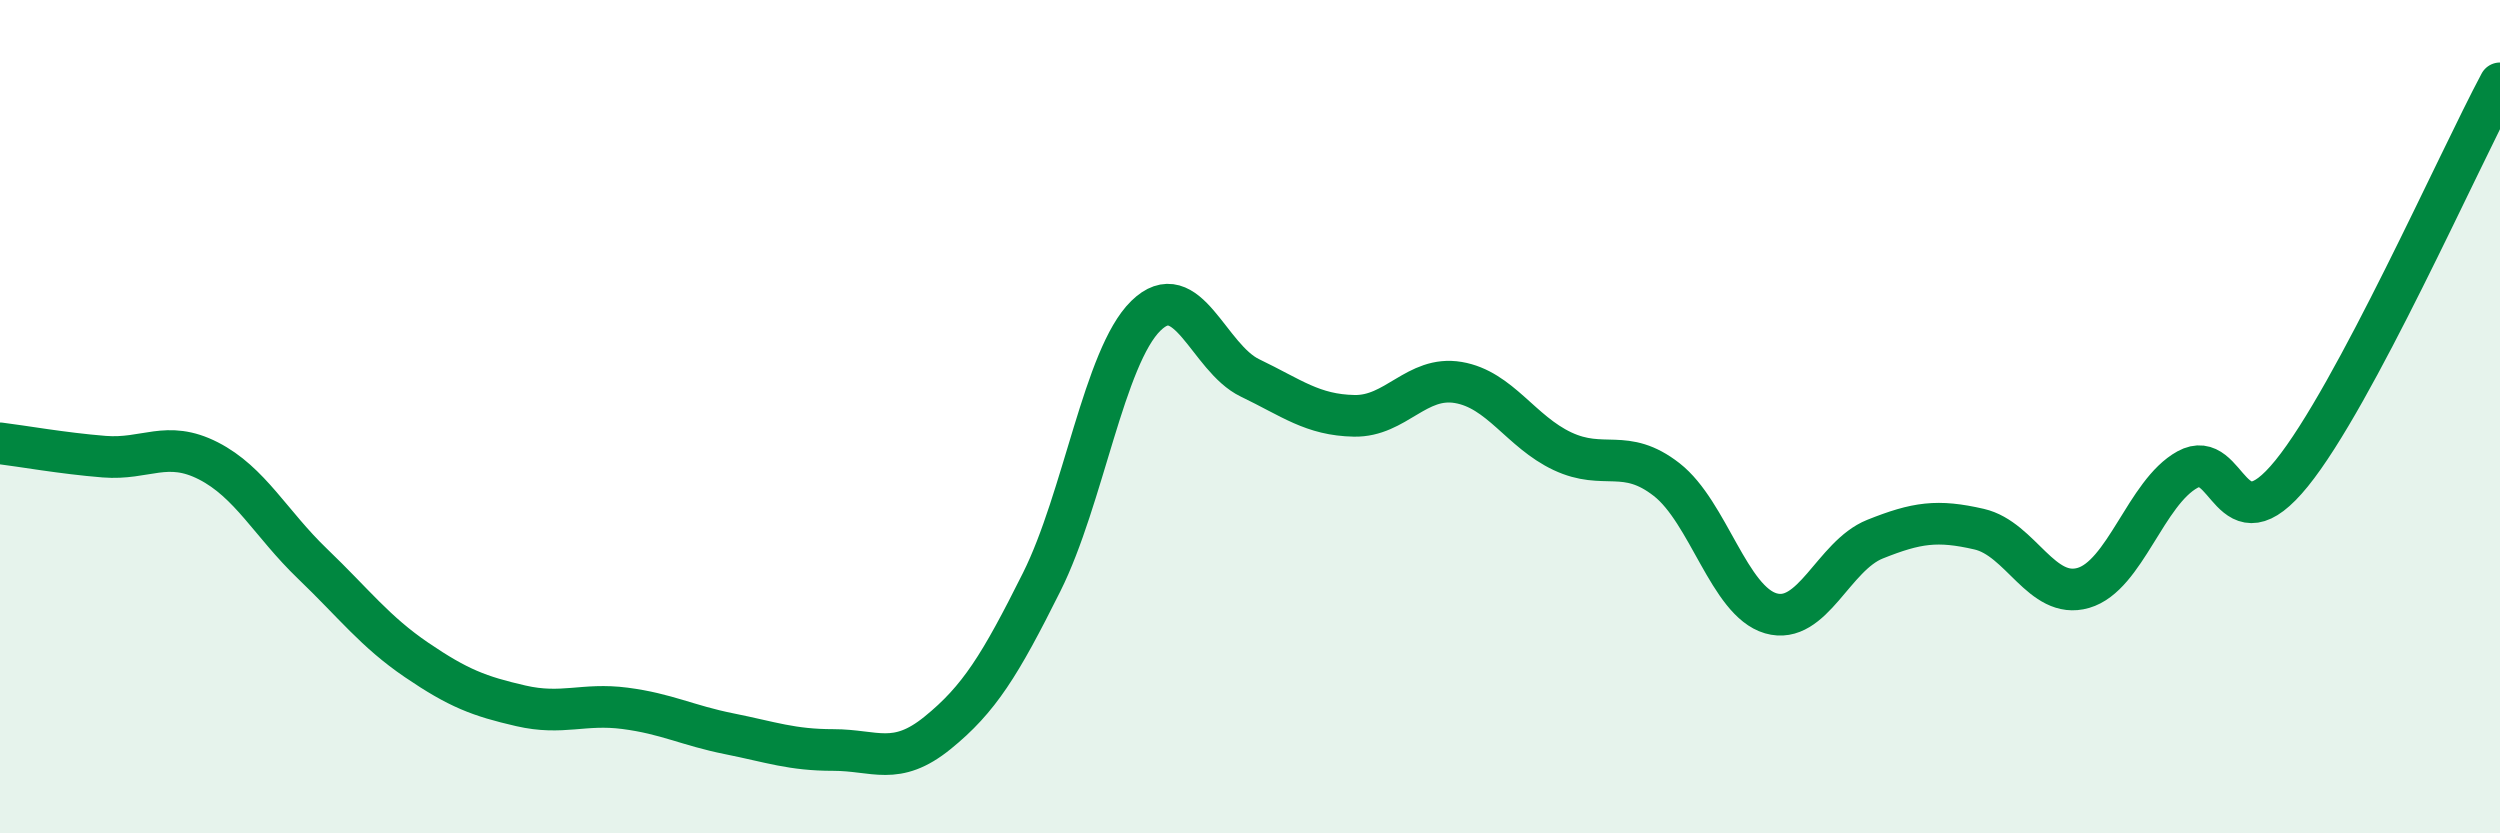
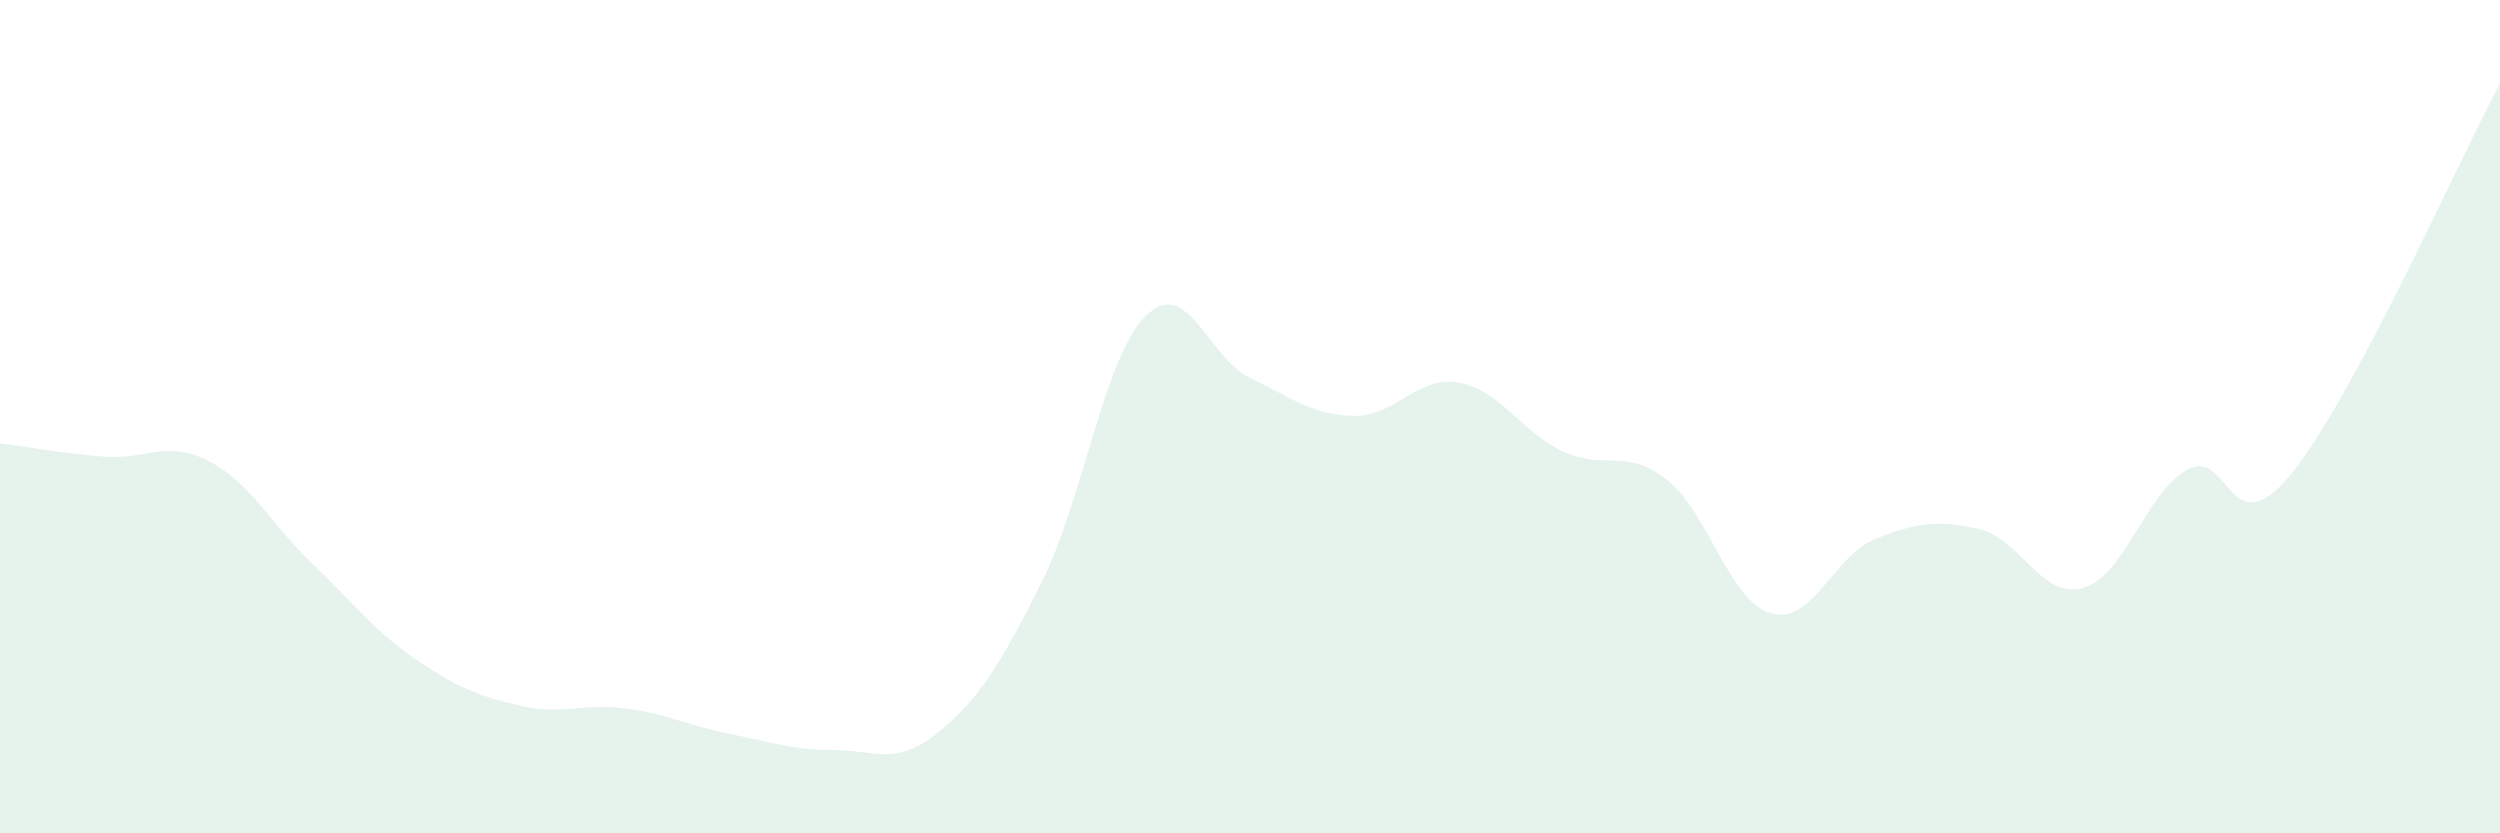
<svg xmlns="http://www.w3.org/2000/svg" width="60" height="20" viewBox="0 0 60 20">
  <path d="M 0,10.64 C 0.5,10.7 1.5,10.88 2.5,10.96 C 3.5,11.04 4,10.55 5,11.06 C 6,11.57 6.5,12.57 7.5,13.53 C 8.5,14.49 9,15.16 10,15.84 C 11,16.52 11.5,16.71 12.5,16.94 C 13.5,17.17 14,16.87 15,17 C 16,17.13 16.5,17.41 17.5,17.61 C 18.5,17.81 19,18 20,18 C 21,18 21.5,18.4 22.5,17.59 C 23.5,16.78 24,15.97 25,13.97 C 26,11.97 26.5,8.56 27.5,7.58 C 28.5,6.6 29,8.59 30,9.07 C 31,9.55 31.5,9.96 32.5,9.98 C 33.5,10 34,9.01 35,9.18 C 36,9.35 36.5,10.36 37.5,10.83 C 38.5,11.3 39,10.73 40,11.51 C 41,12.29 41.5,14.43 42.5,14.72 C 43.5,15.01 44,13.34 45,12.94 C 46,12.54 46.5,12.47 47.5,12.7 C 48.5,12.93 49,14.4 50,14.11 C 51,13.82 51.5,11.82 52.5,11.27 C 53.5,10.72 53.5,13.21 55,11.36 C 56.5,9.51 59,3.87 60,2L60 20L0 20Z" fill="#008740" opacity="0.1" stroke-linecap="round" stroke-linejoin="round" />
-   <path d="M 0,10.64 C 0.5,10.7 1.5,10.88 2.5,10.96 C 3.5,11.04 4,10.55 5,11.06 C 6,11.57 6.5,12.57 7.5,13.53 C 8.5,14.49 9,15.16 10,15.84 C 11,16.52 11.5,16.71 12.5,16.94 C 13.5,17.17 14,16.87 15,17 C 16,17.13 16.5,17.41 17.5,17.61 C 18.5,17.81 19,18 20,18 C 21,18 21.5,18.4 22.5,17.59 C 23.5,16.78 24,15.97 25,13.97 C 26,11.97 26.5,8.56 27.5,7.58 C 28.5,6.6 29,8.59 30,9.07 C 31,9.55 31.5,9.96 32.5,9.98 C 33.5,10 34,9.01 35,9.18 C 36,9.35 36.5,10.36 37.5,10.83 C 38.5,11.3 39,10.73 40,11.51 C 41,12.29 41.5,14.43 42.5,14.72 C 43.5,15.01 44,13.34 45,12.94 C 46,12.54 46.5,12.47 47.5,12.7 C 48.5,12.93 49,14.4 50,14.11 C 51,13.82 51.5,11.82 52.5,11.27 C 53.5,10.72 53.5,13.21 55,11.36 C 56.5,9.51 59,3.87 60,2" stroke="#008740" stroke-width="1" fill="none" stroke-linecap="round" stroke-linejoin="round" />
</svg>